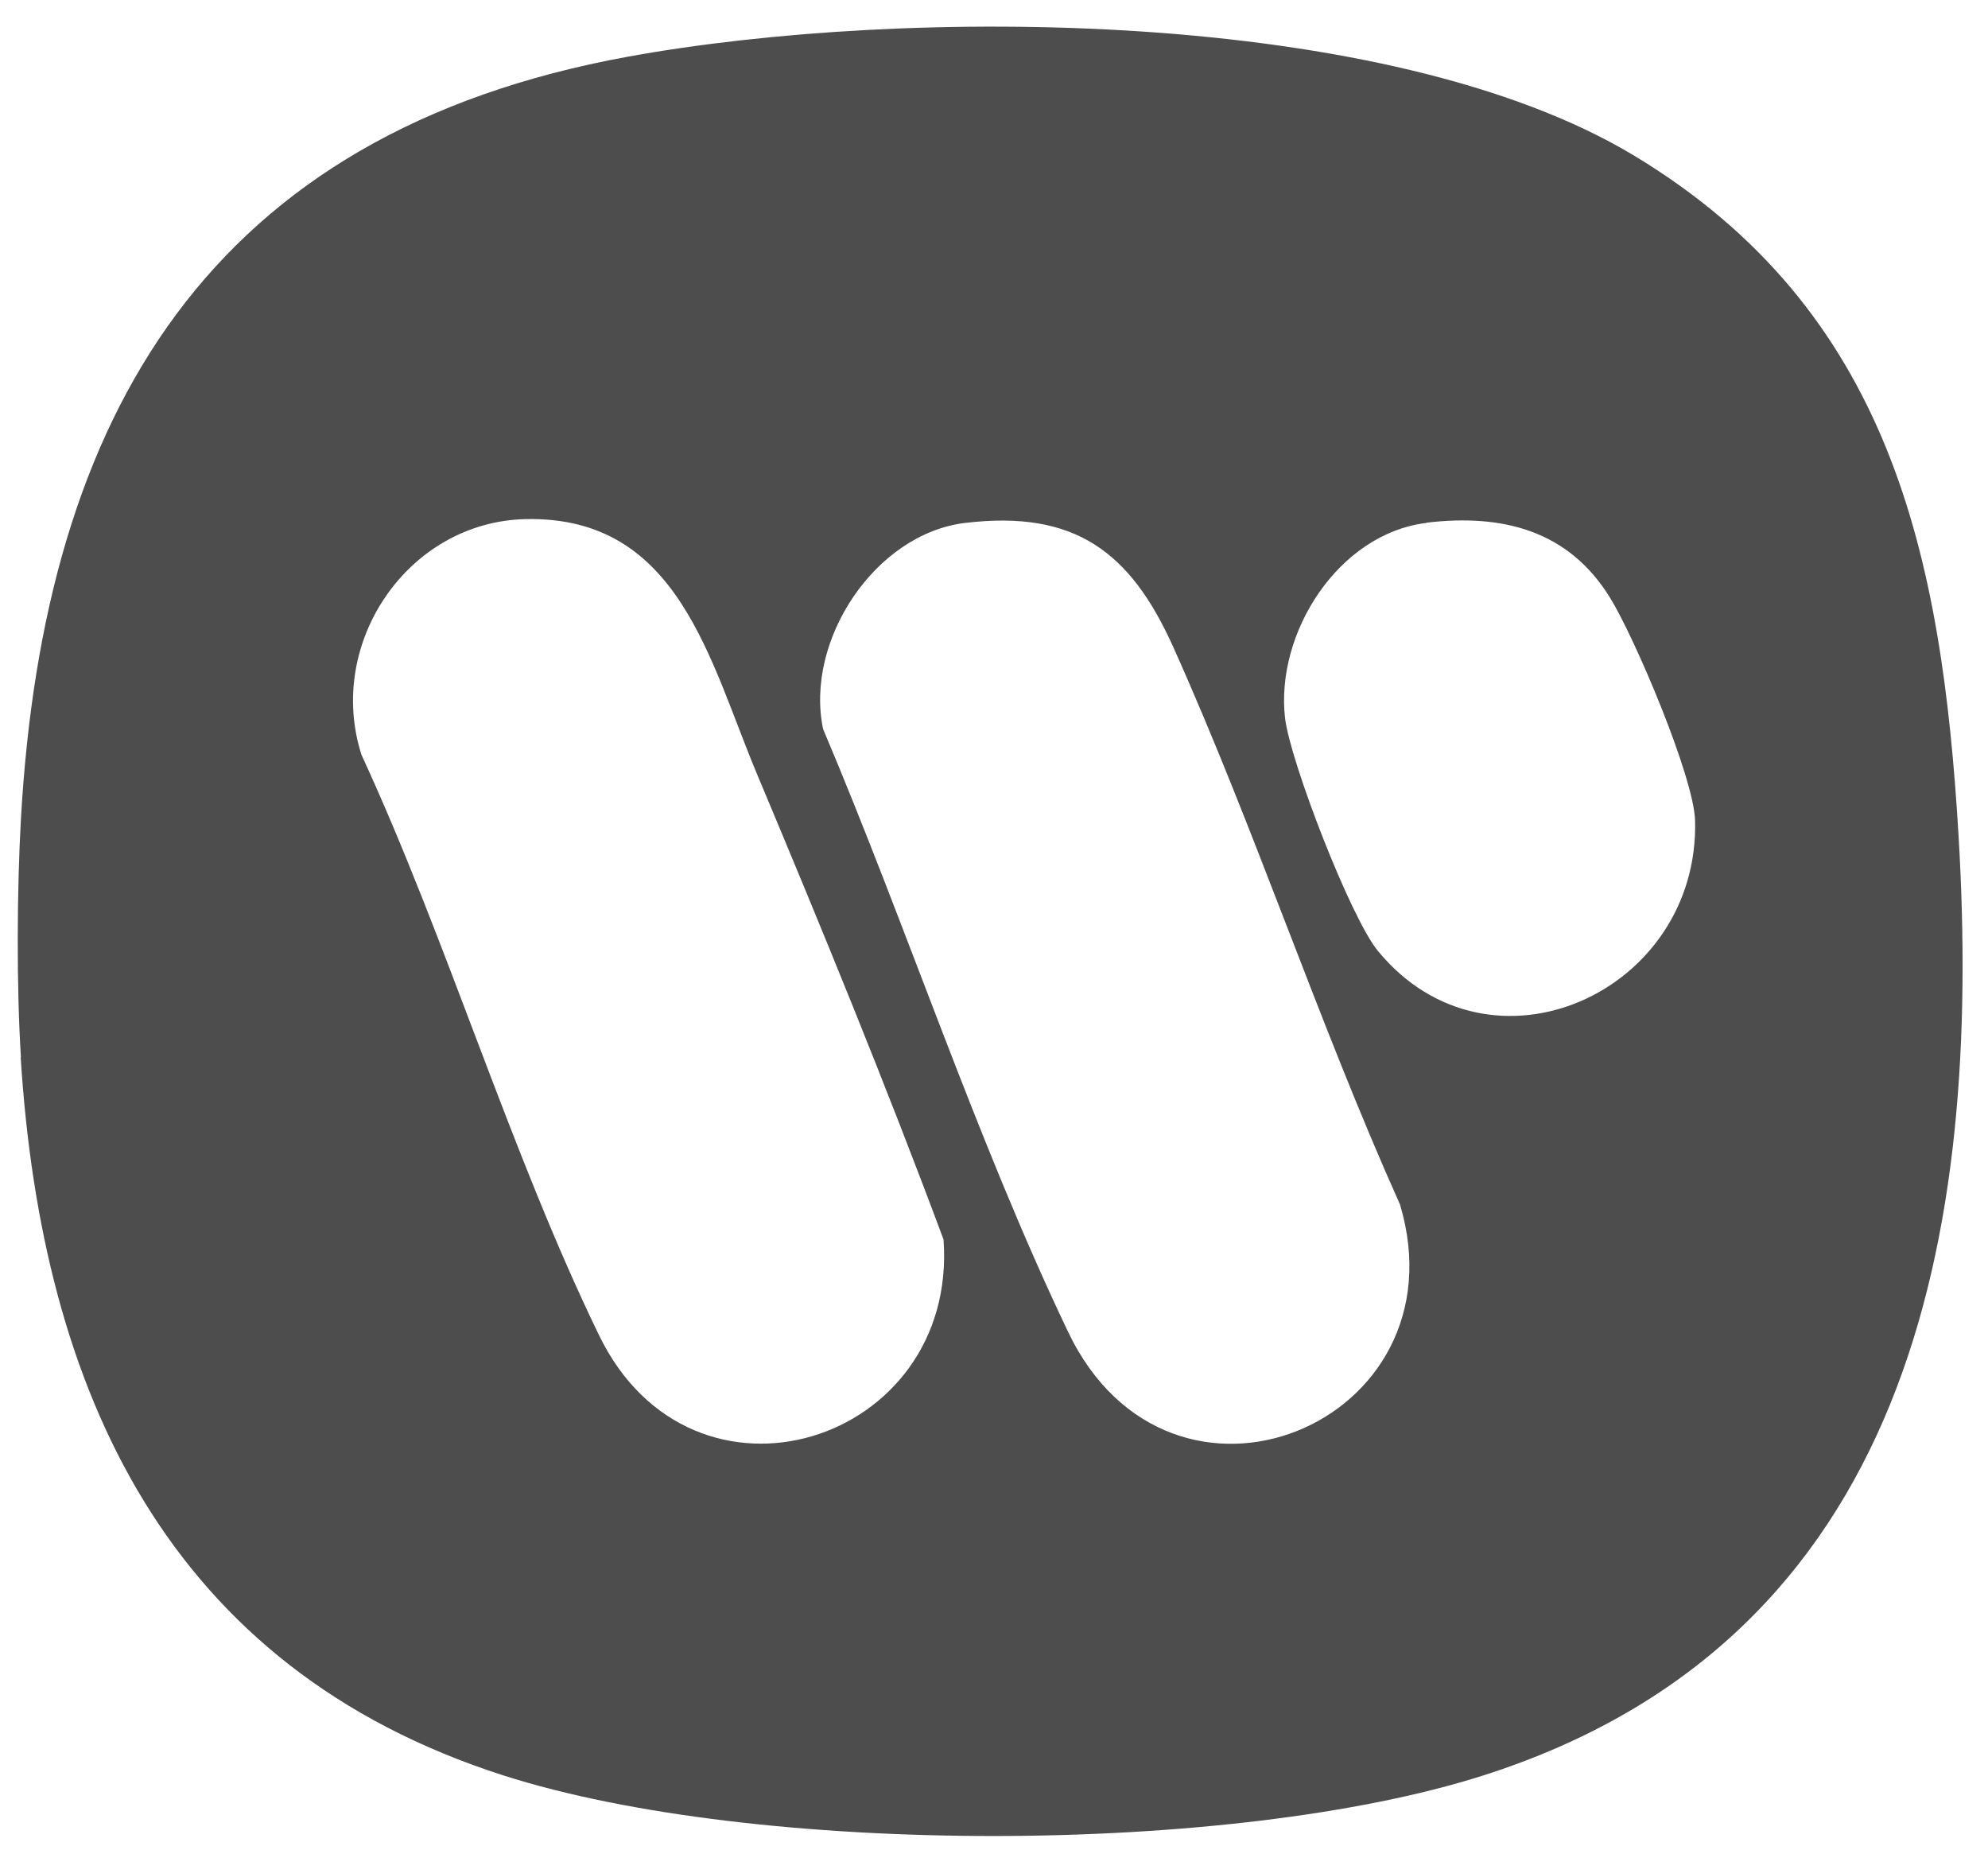
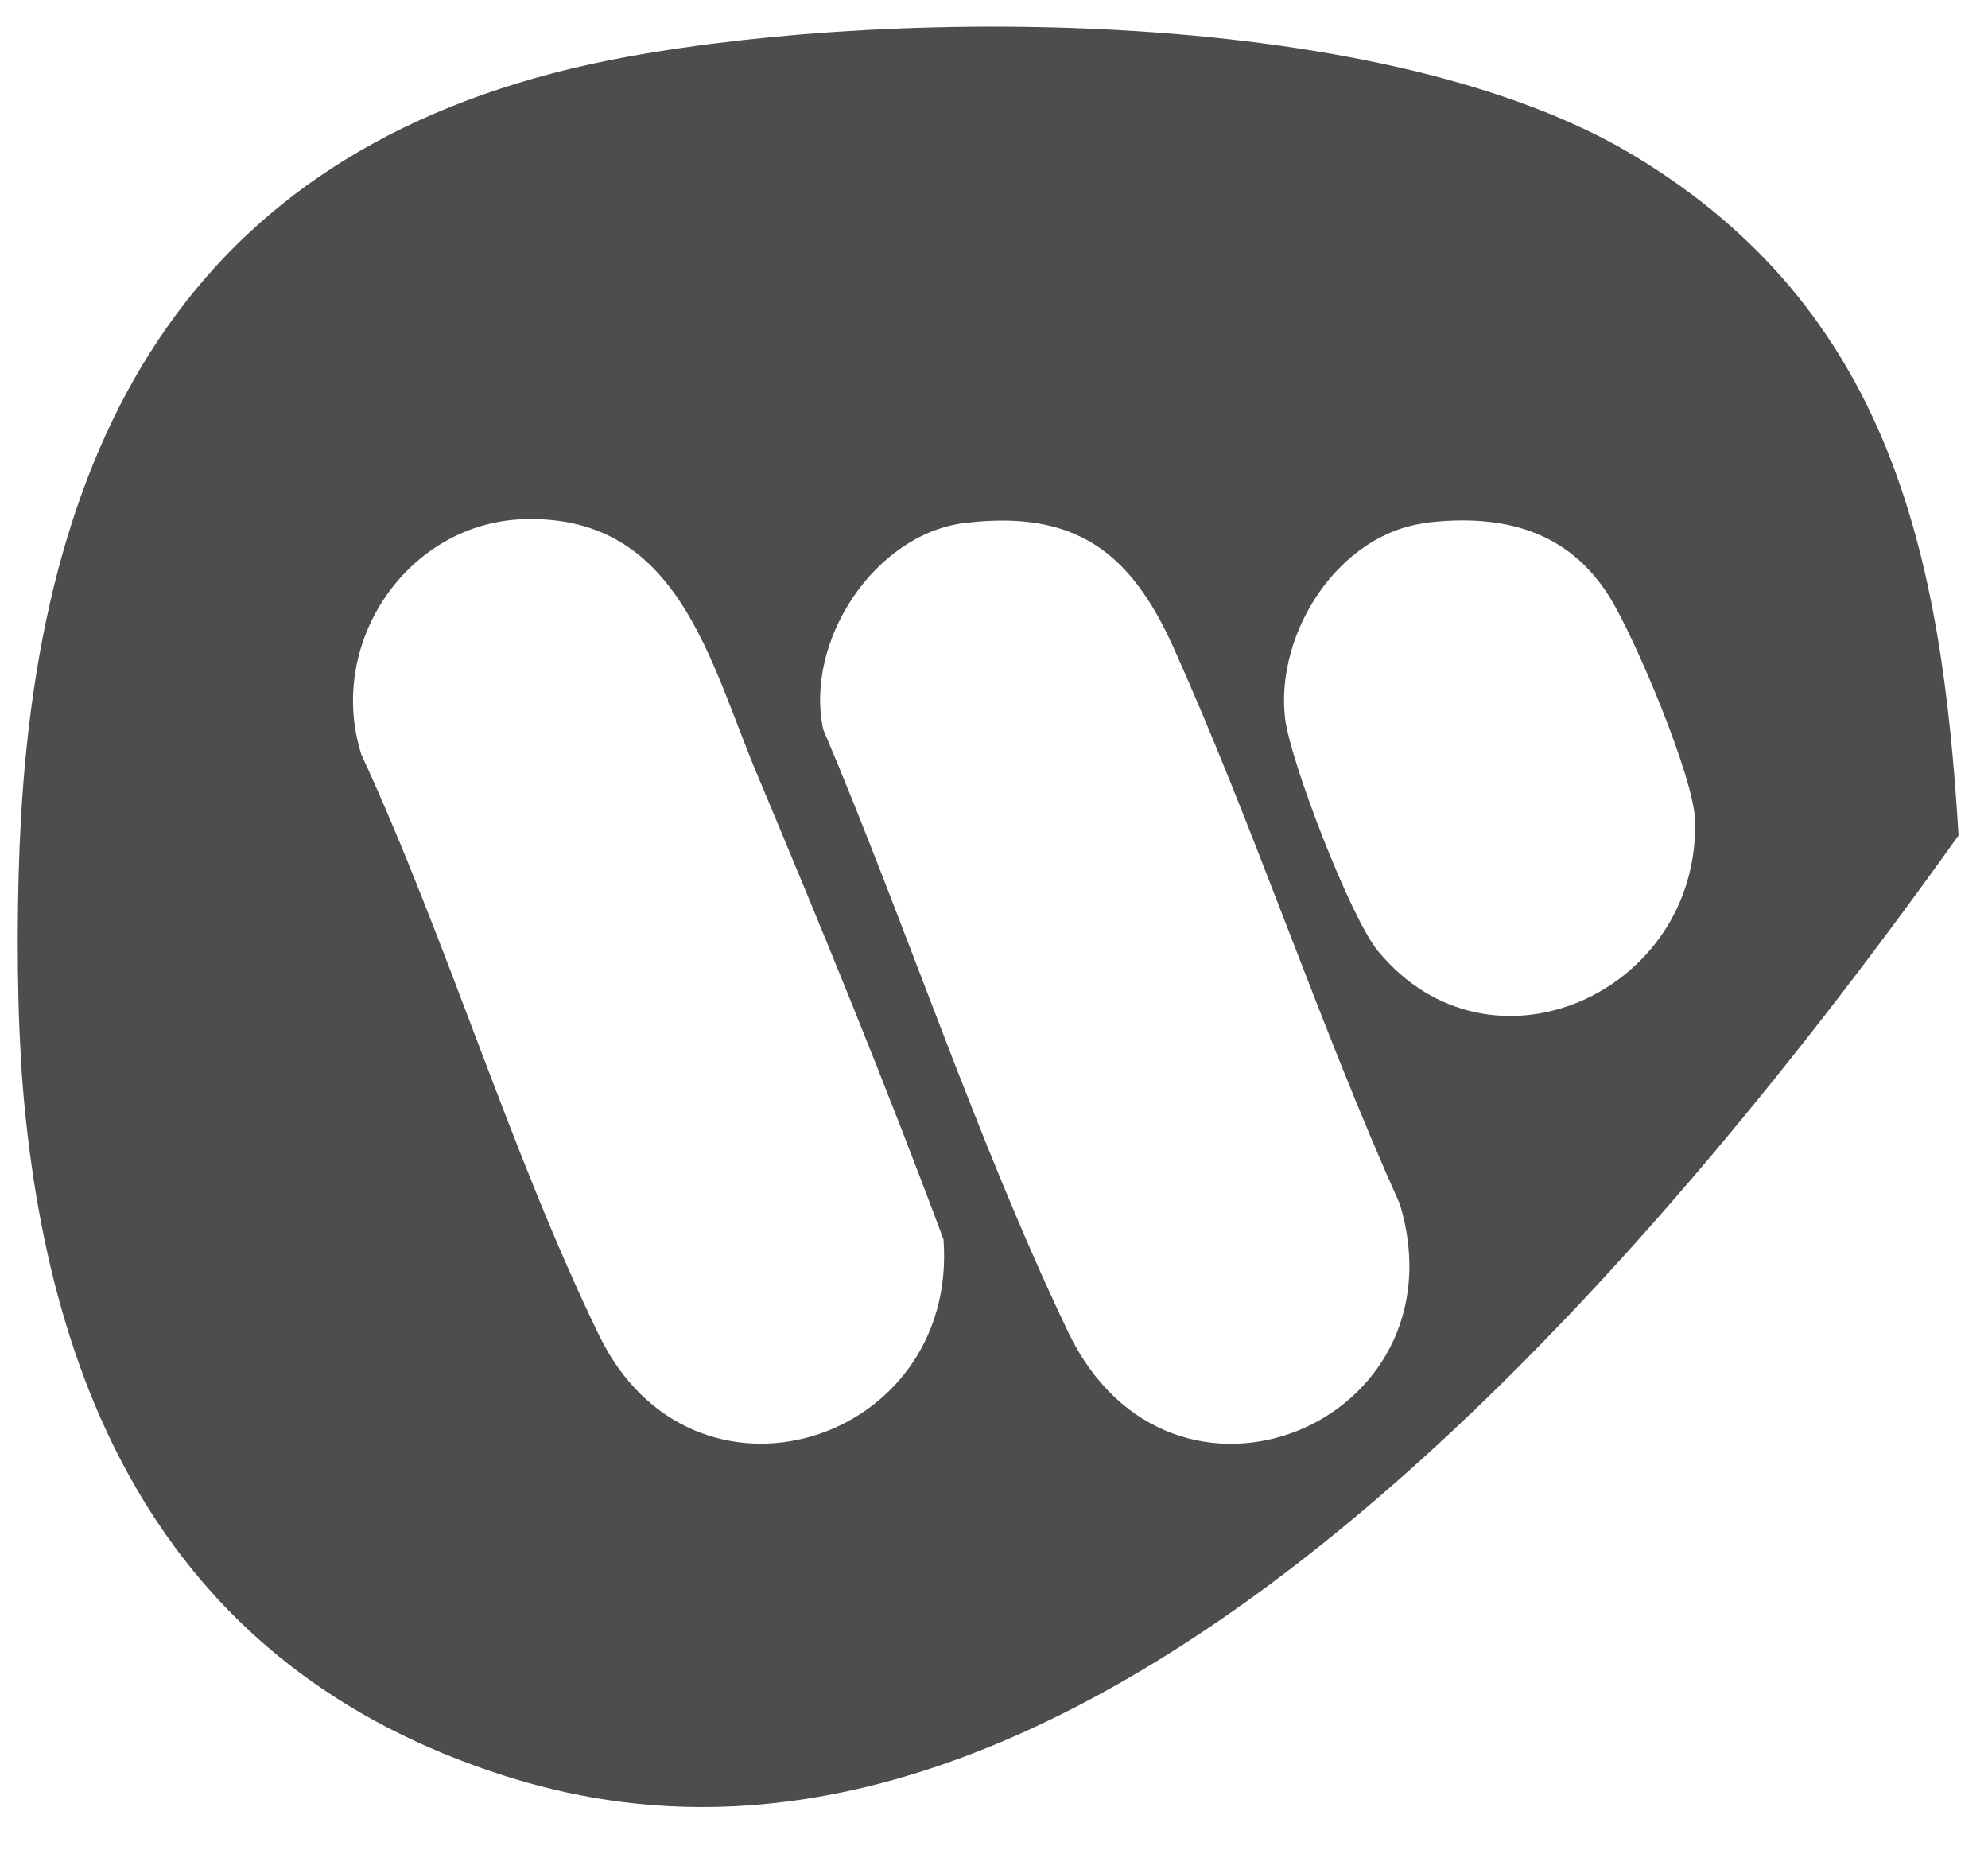
<svg xmlns="http://www.w3.org/2000/svg" width="72" height="67" viewBox="0 0 72 67" fill="none">
-   <path fill-rule="evenodd" clip-rule="evenodd" d="M22.744 2.052C32.773 0.225 50.244 0.26 59.171 5.628C68.483 11.236 70.327 20.103 70.933 30.251C71.795 44.718 69.209 59.348 53.718 64.29C44.56 67.209 27.387 67.217 18.238 64.29C6.084 60.398 1.509 50.394 0.749 38.283L0.758 38.292C0.596 35.74 0.613 32.215 0.758 29.654C1.586 14.966 7.612 4.808 22.744 2.052ZM42.486 23.415C40.932 19.967 38.918 18.465 34.967 18.934H34.958C31.689 19.327 29.137 23.193 29.811 26.402C32.816 33.486 35.367 41.288 38.679 48.218C42.392 56.002 53.077 51.563 50.705 43.617C47.735 36.994 45.456 30.029 42.486 23.415ZM19.04 18.797C14.773 18.891 11.794 23.287 13.092 27.332C16.207 34.083 18.468 41.697 21.694 48.346C25.082 55.327 34.71 52.281 34.172 44.881C32.073 39.248 29.777 33.649 27.447 28.101C25.689 23.936 24.596 18.678 19.04 18.797ZM58.309 21.64C56.807 19.207 54.426 18.601 51.669 18.926V18.934C48.477 19.318 46.19 22.912 46.54 25.993C46.719 27.555 48.921 33.256 49.911 34.442C53.974 39.367 61.553 35.936 61.391 29.714C61.348 28.134 59.206 23.09 58.309 21.64Z" fill="#4D4D4D" />
+   <path fill-rule="evenodd" clip-rule="evenodd" d="M22.744 2.052C32.773 0.225 50.244 0.26 59.171 5.628C68.483 11.236 70.327 20.103 70.933 30.251C44.56 67.209 27.387 67.217 18.238 64.29C6.084 60.398 1.509 50.394 0.749 38.283L0.758 38.292C0.596 35.74 0.613 32.215 0.758 29.654C1.586 14.966 7.612 4.808 22.744 2.052ZM42.486 23.415C40.932 19.967 38.918 18.465 34.967 18.934H34.958C31.689 19.327 29.137 23.193 29.811 26.402C32.816 33.486 35.367 41.288 38.679 48.218C42.392 56.002 53.077 51.563 50.705 43.617C47.735 36.994 45.456 30.029 42.486 23.415ZM19.04 18.797C14.773 18.891 11.794 23.287 13.092 27.332C16.207 34.083 18.468 41.697 21.694 48.346C25.082 55.327 34.71 52.281 34.172 44.881C32.073 39.248 29.777 33.649 27.447 28.101C25.689 23.936 24.596 18.678 19.04 18.797ZM58.309 21.64C56.807 19.207 54.426 18.601 51.669 18.926V18.934C48.477 19.318 46.19 22.912 46.54 25.993C46.719 27.555 48.921 33.256 49.911 34.442C53.974 39.367 61.553 35.936 61.391 29.714C61.348 28.134 59.206 23.09 58.309 21.64Z" fill="#4D4D4D" />
</svg>